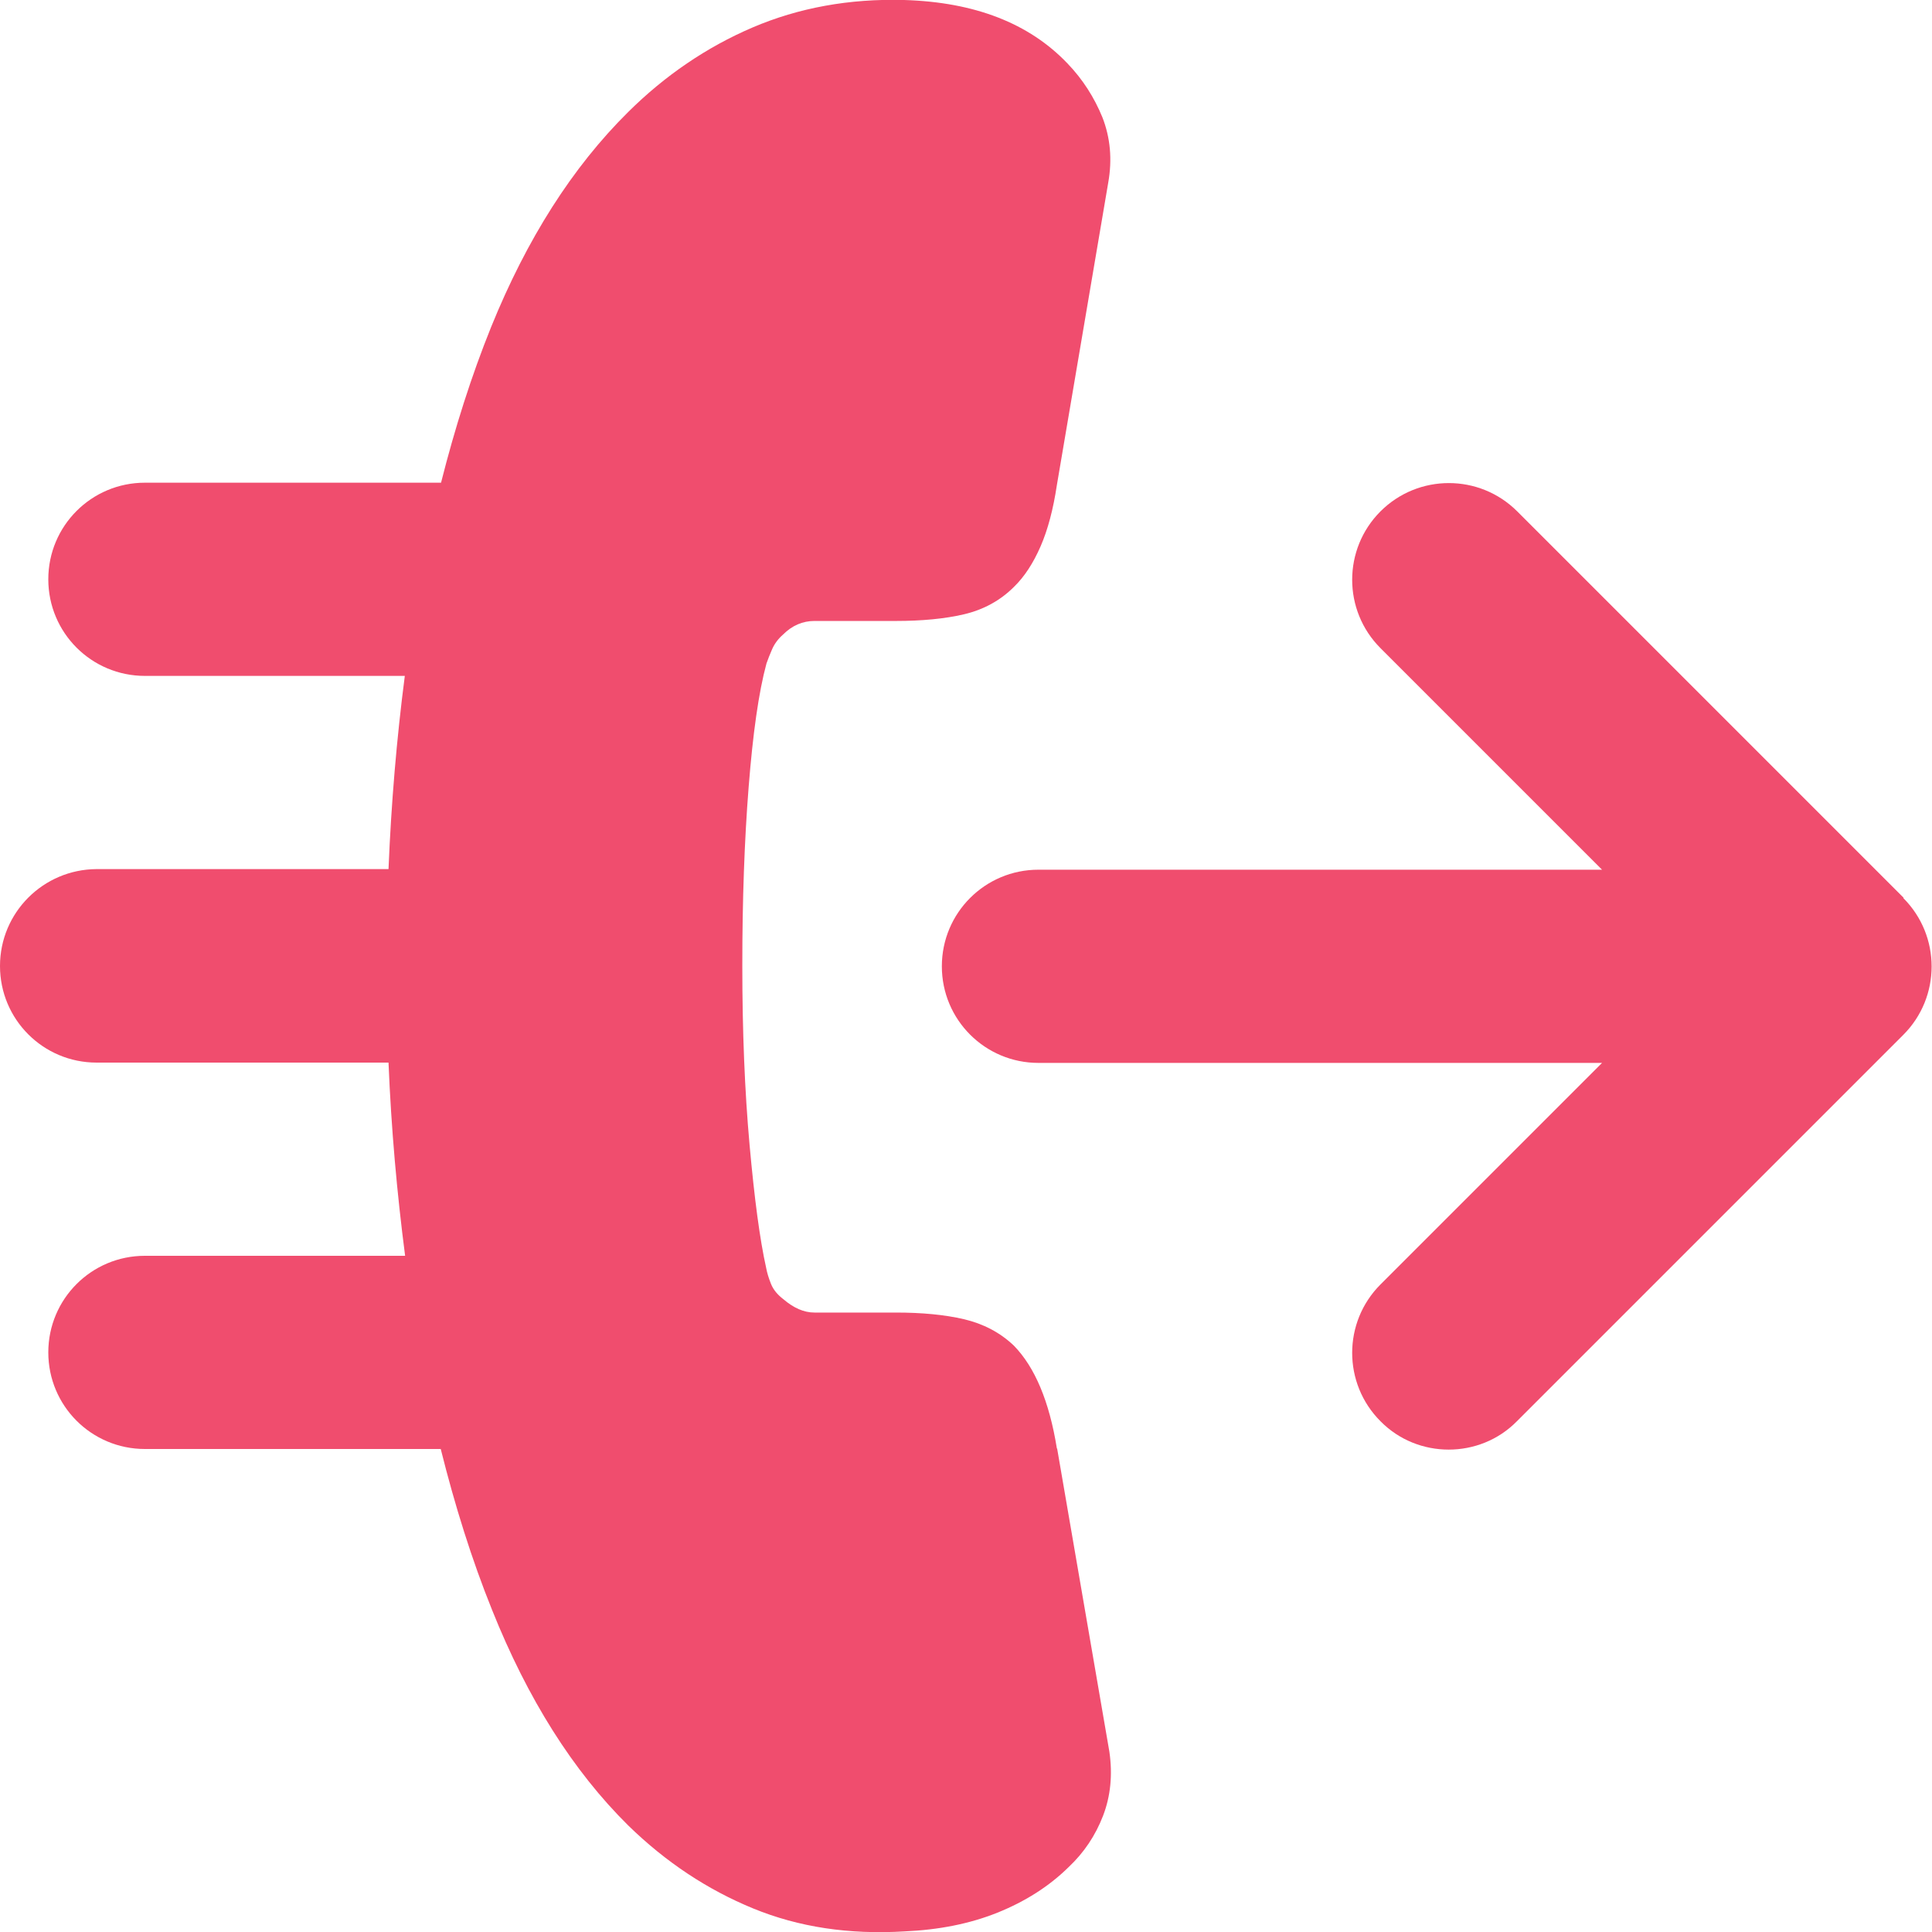
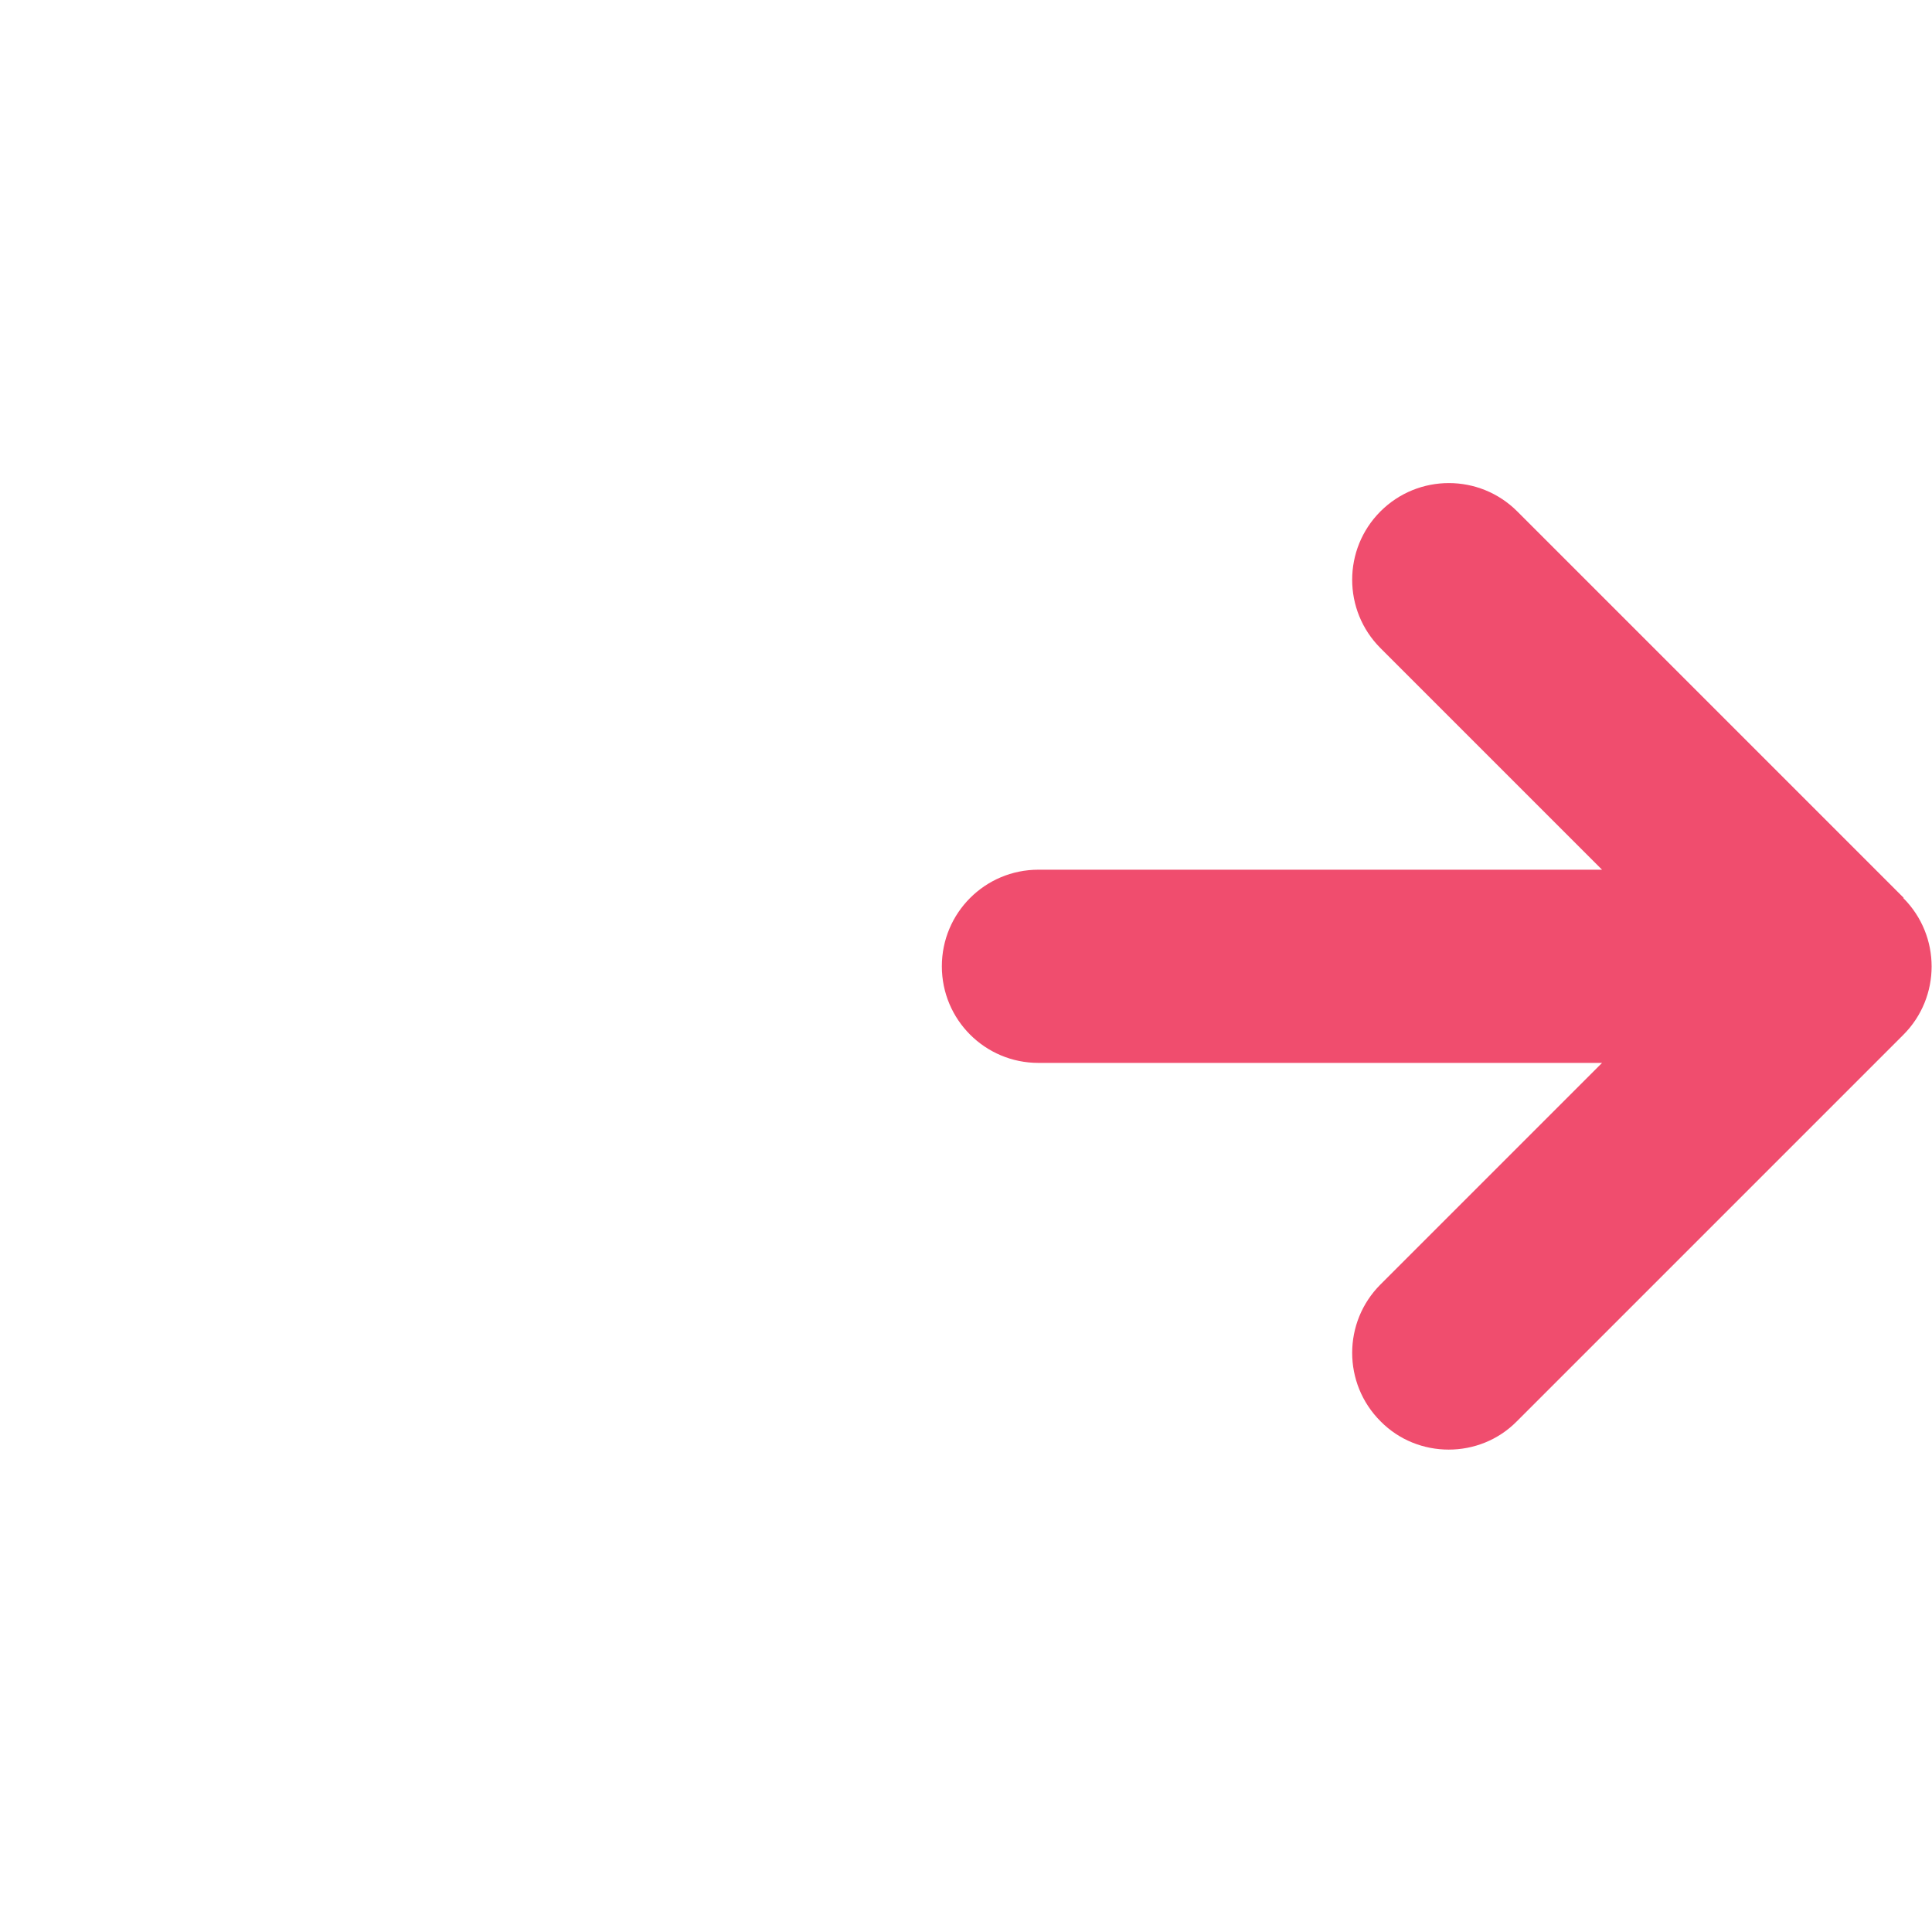
<svg xmlns="http://www.w3.org/2000/svg" id="Layer_1" viewBox="0 0 64 64">
  <defs>
    <style>.cls-1{fill:#f04d6e;}</style>
  </defs>
  <path class="cls-1" d="M63.06,29.74l-12.8-12.8c-1.25-1.25-3.28-1.25-4.53,0-1.25,1.25-1.25,3.28,0,4.53l7.34,7.34h-18.67c-1.77,0-3.2,1.43-3.2,3.2s1.43,3.2,3.2,3.2h18.67l-7.34,7.34c-1.25,1.25-1.25,3.28,0,4.53,.62,.63,1.44,.94,2.26,.94s1.64-.31,2.26-.94l12.8-12.8c1.25-1.25,1.25-3.28,0-4.53Z" />
-   <path class="cls-1" d="M35.01,47.98c-.25-1.56-.73-2.69-1.42-3.4-.46-.44-1.02-.73-1.66-.88s-1.4-.22-2.25-.22h-2.7c-.35,0-.69-.15-1.04-.45-.18-.14-.32-.3-.4-.5s-.13-.37-.16-.53c-.21-.94-.39-2.3-.55-4.08-.16-1.78-.24-3.75-.24-5.93s.07-4.15,.21-5.92c.14-1.77,.33-3.13,.59-4.09,.05-.14,.11-.3,.19-.48,.08-.18,.2-.34,.36-.48,.3-.3,.65-.45,1.04-.45h2.7c.85,0,1.61-.07,2.25-.22s1.2-.45,1.66-.91c.35-.34,.64-.79,.88-1.34,.24-.55,.42-1.23,.54-2.03l1.7-10.01c.14-.78,.07-1.5-.19-2.17-.27-.66-.65-1.26-1.16-1.79C34.09,.77,32.29,.07,29.95,0c-1.82-.05-3.5,.26-5.02,.91-1.52,.65-2.9,1.59-4.12,2.8-1.85,1.83-3.36,4.21-4.54,7.12-.65,1.61-1.2,3.34-1.66,5.16H4.8c-1.77,0-3.2,1.43-3.2,3.2s1.43,3.2,3.2,3.2H13.41c-.27,2.08-.45,4.21-.54,6.4H3.2C1.43,28.8,0,30.23,0,32s1.43,3.2,3.2,3.2H12.87c.09,2.19,.28,4.32,.55,6.4H4.8c-1.77,0-3.2,1.43-3.2,3.2s1.43,3.2,3.2,3.2H14.6c.47,1.88,1.03,3.67,1.7,5.33,1.18,2.95,2.68,5.33,4.51,7.14,1.25,1.22,2.63,2.13,4.14,2.75,1.51,.62,3.18,.87,5.01,.76,1.13-.05,2.16-.25,3.08-.62,.92-.37,1.71-.87,2.36-1.51,.51-.48,.89-1.05,1.14-1.7s.32-1.36,.21-2.12l-1.73-10.04Z" />
</svg>